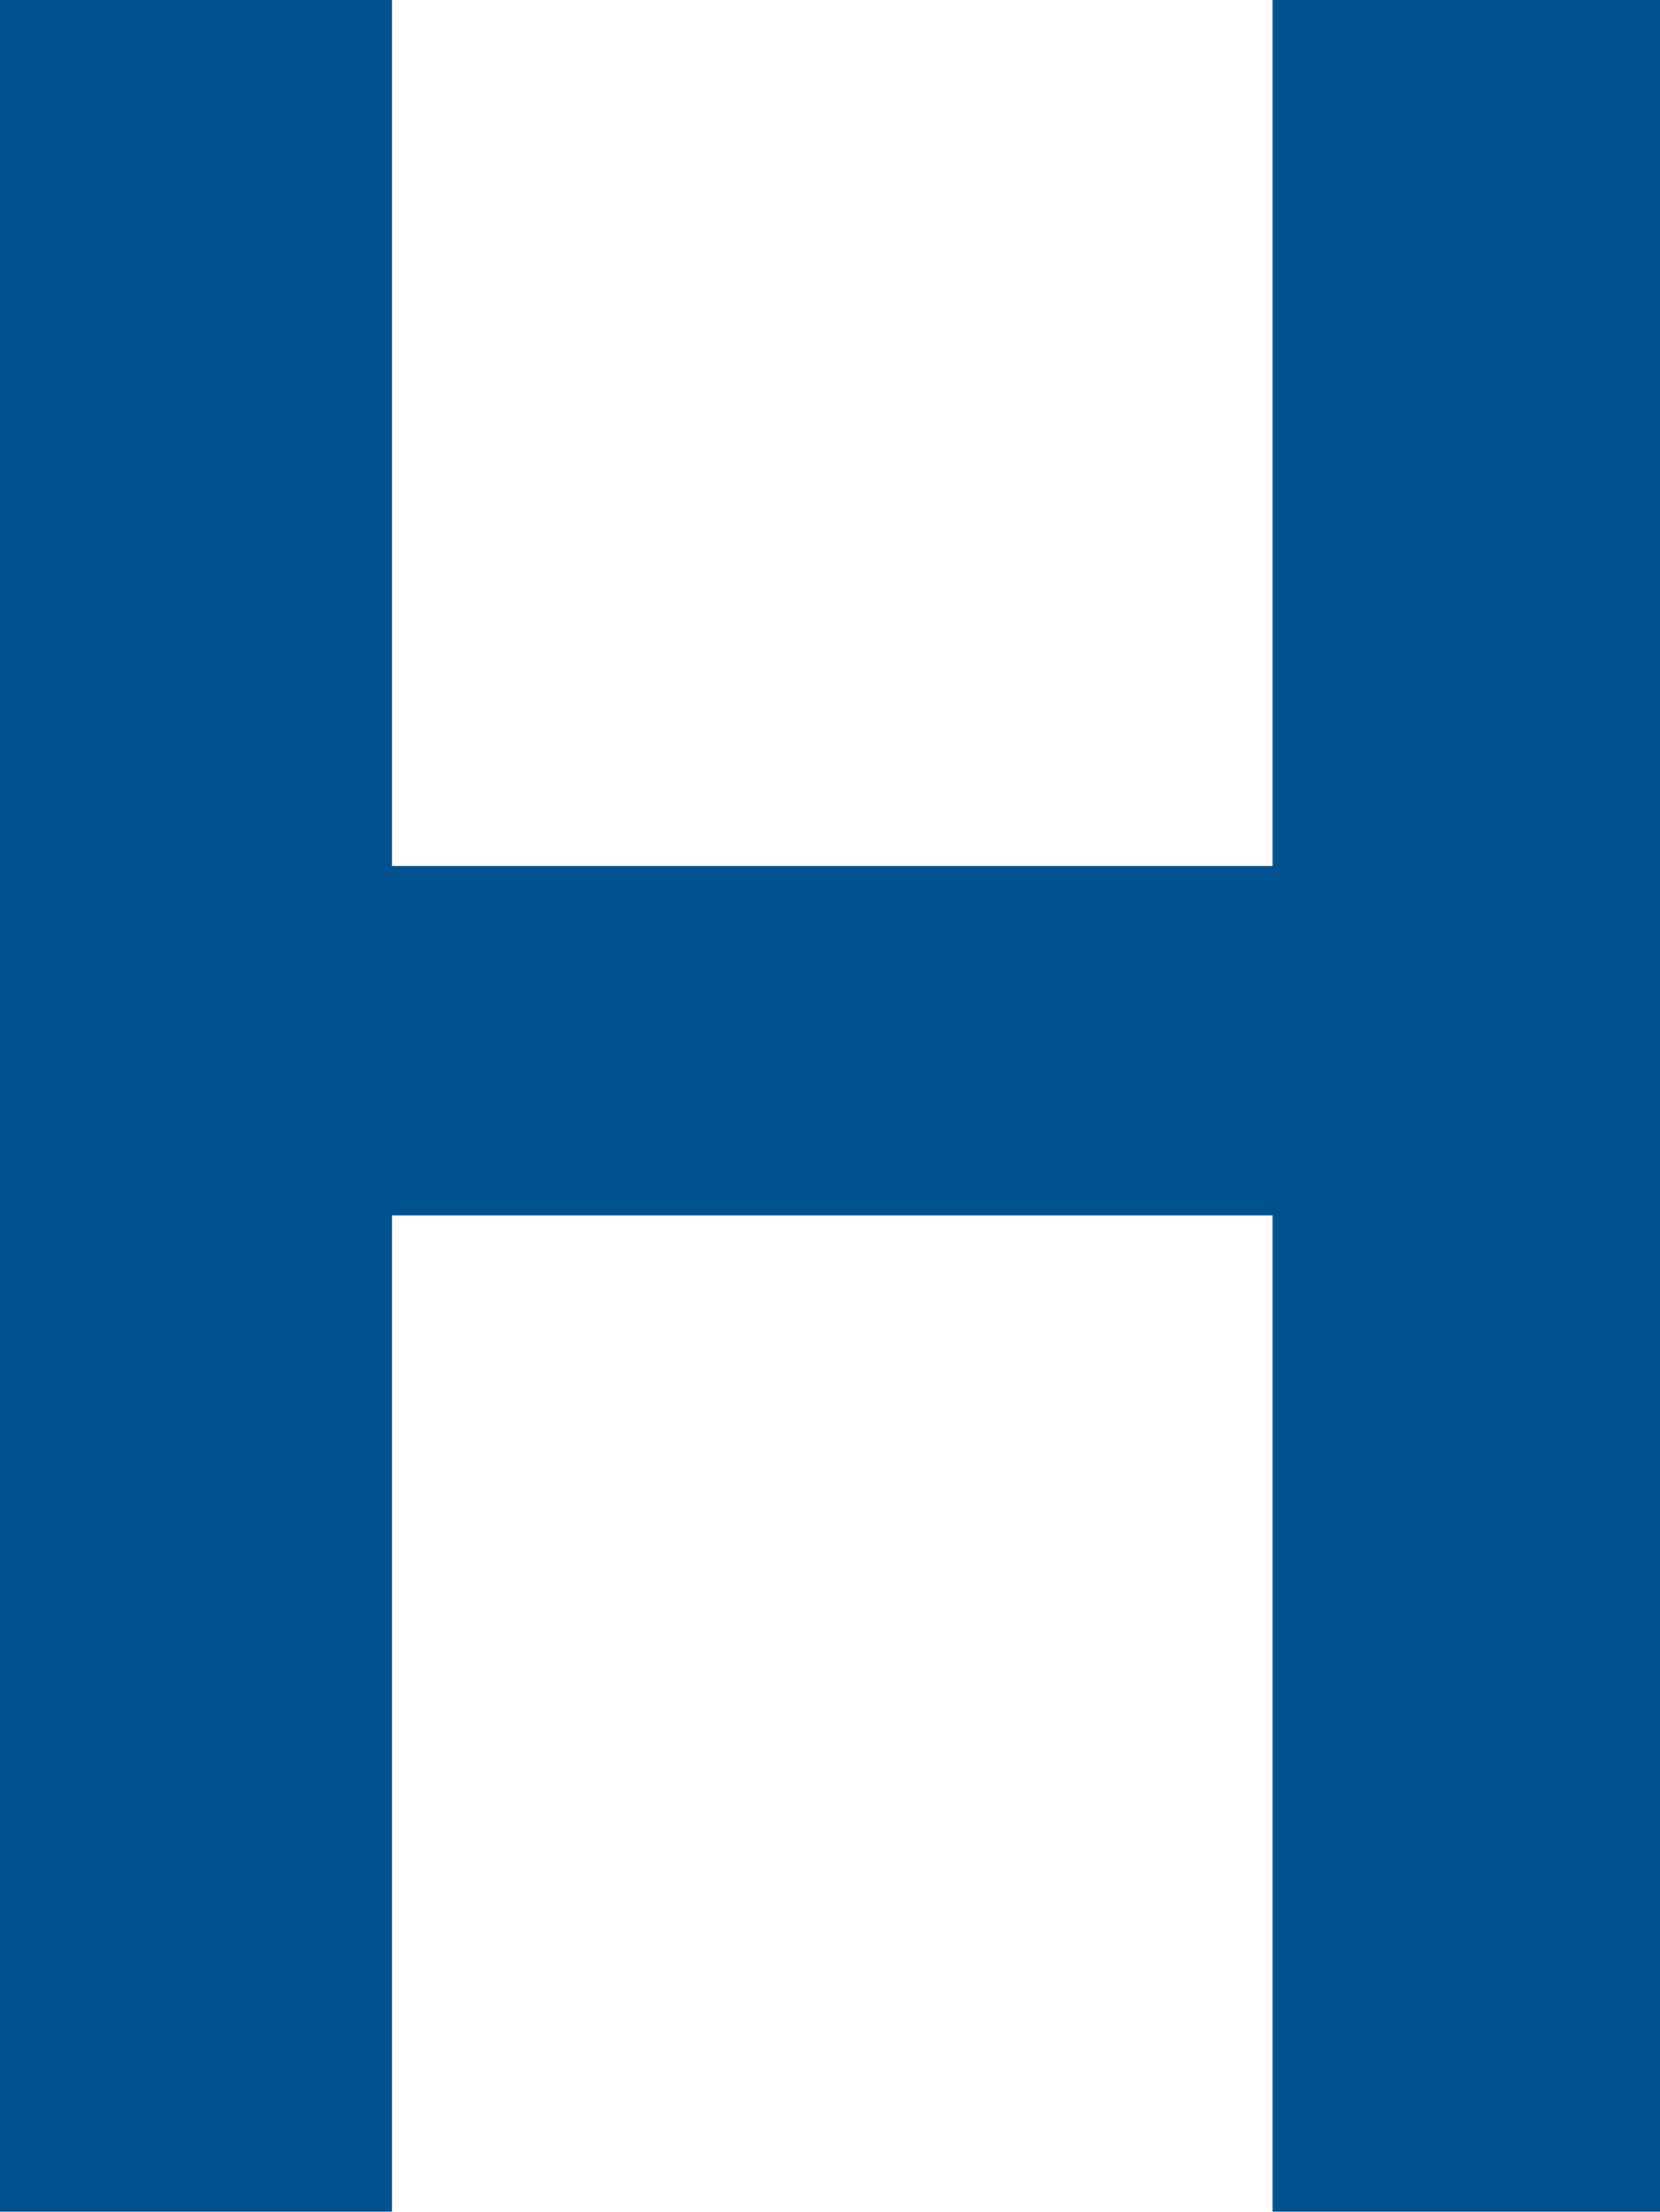
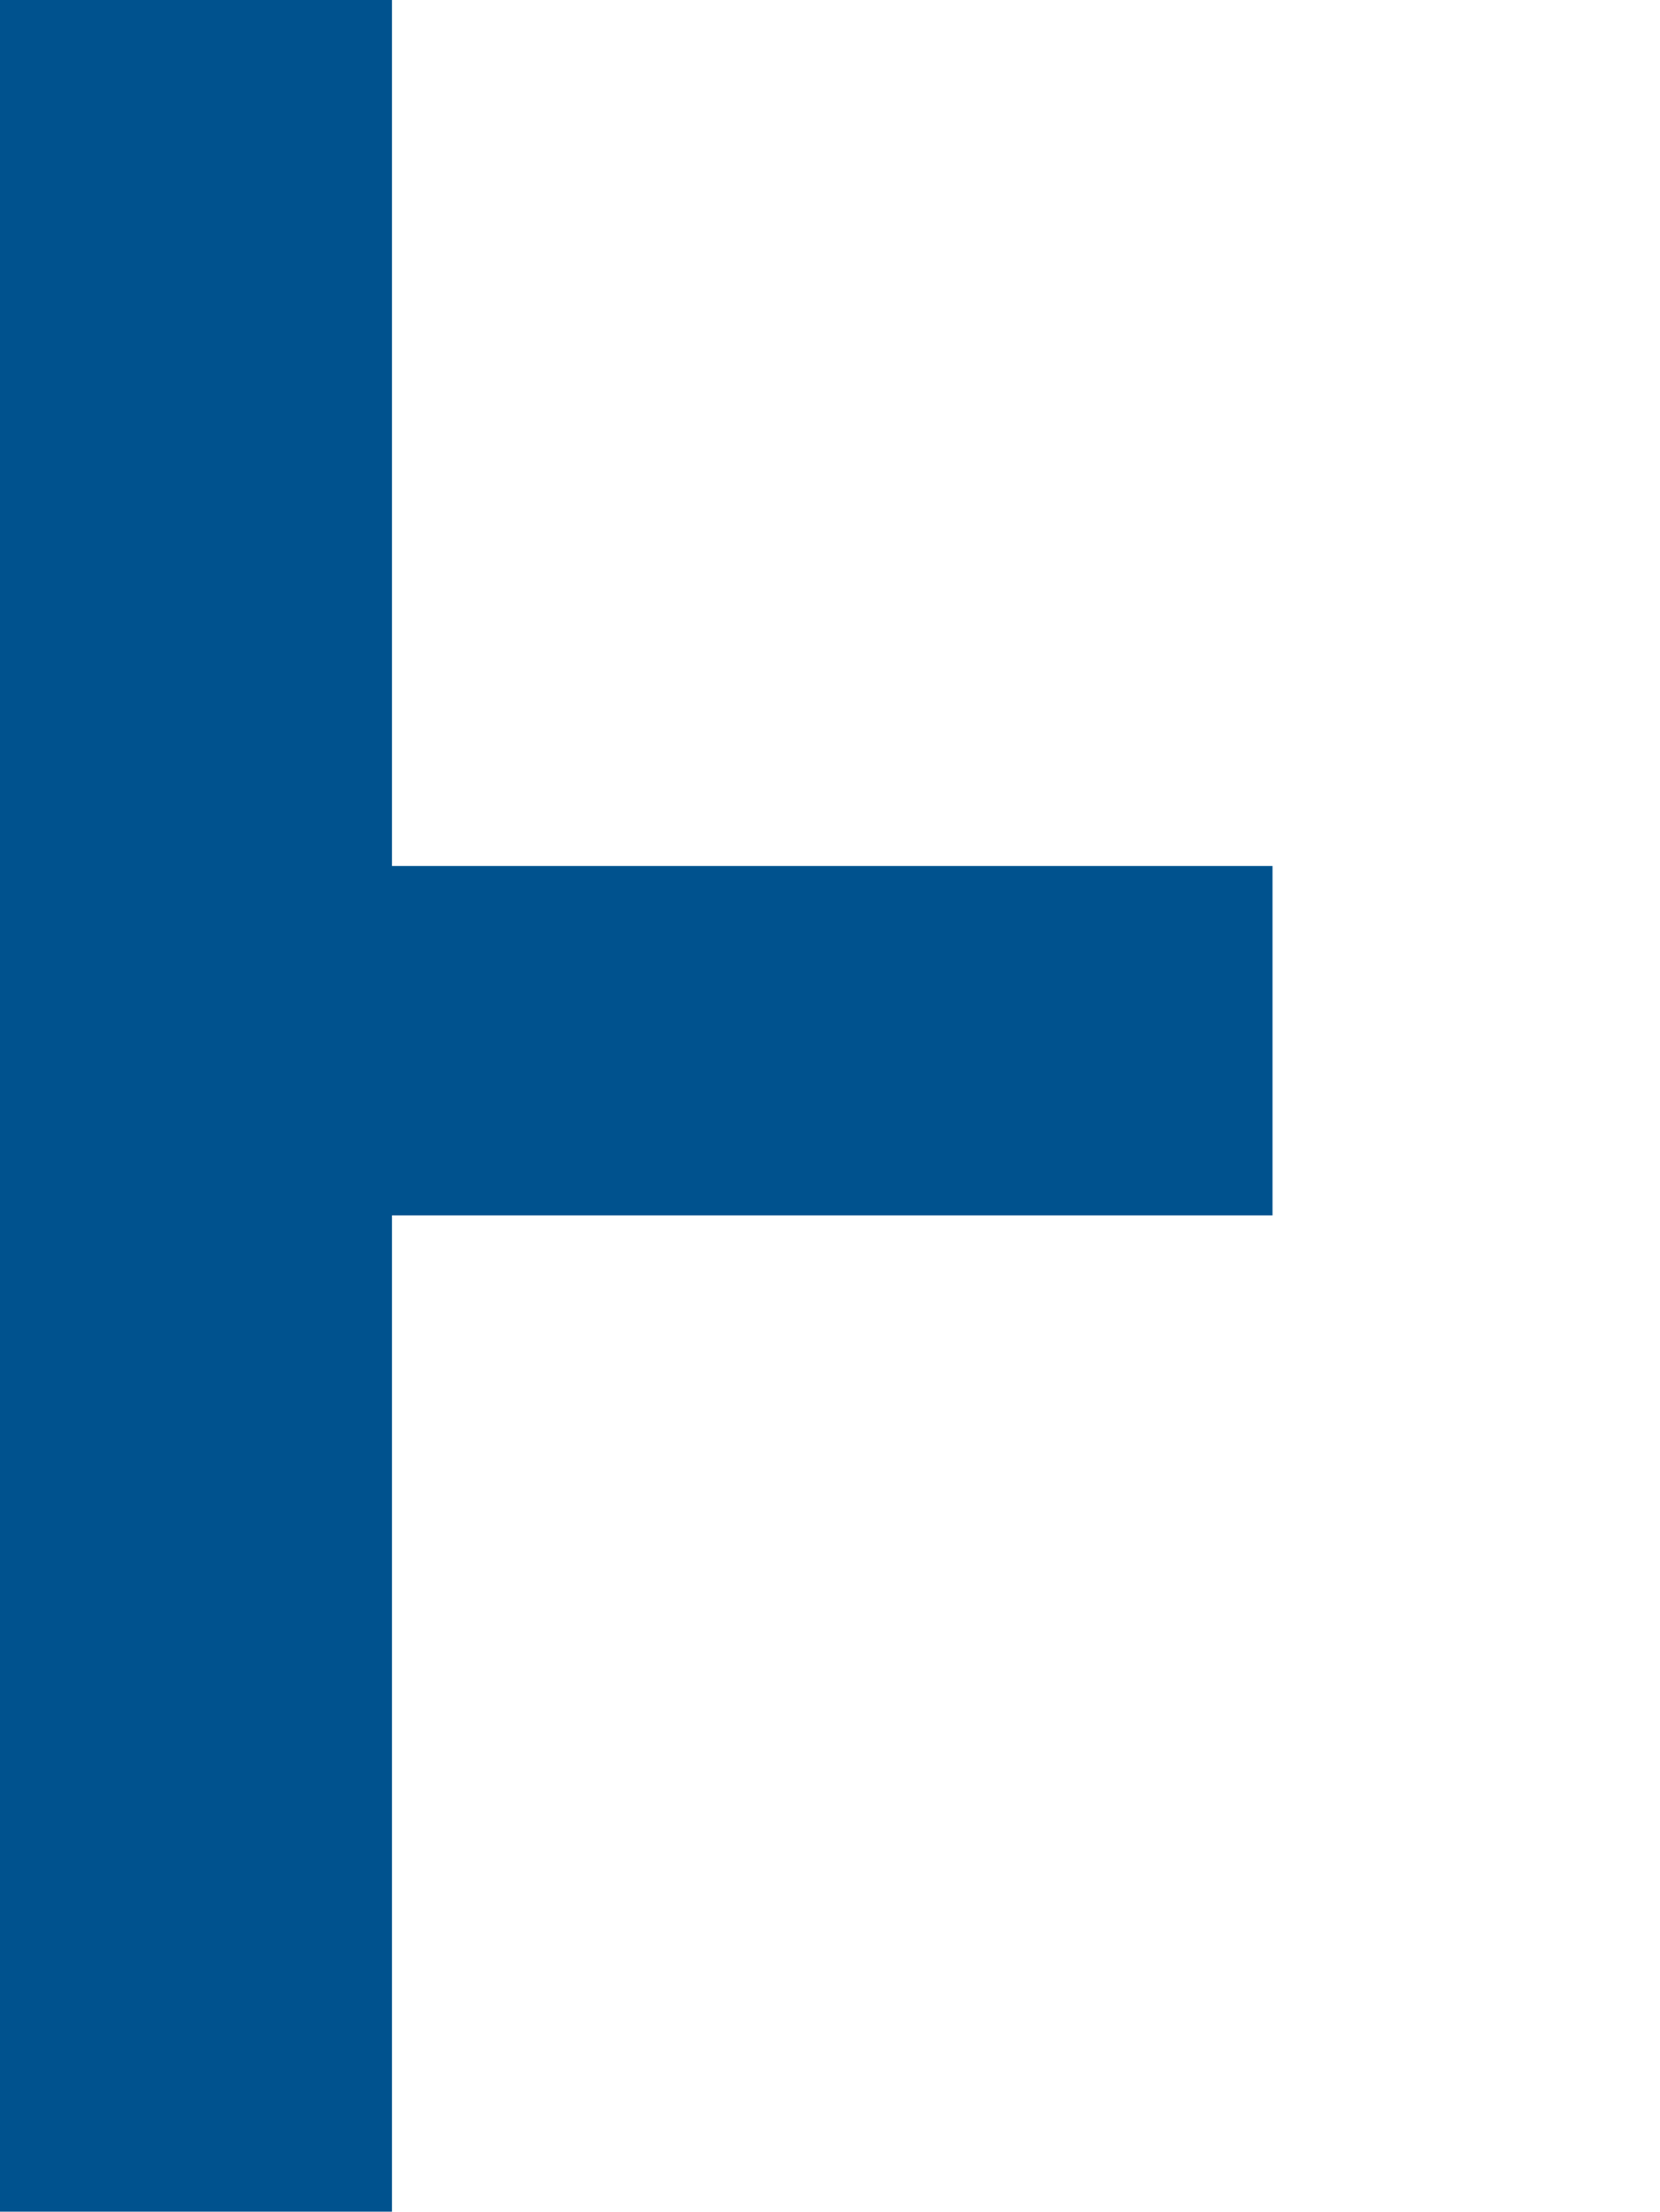
<svg xmlns="http://www.w3.org/2000/svg" version="1.1" id="Ebene_1" x="0px" y="0px" viewBox="0 0 147.8 196.9" style="enable-background:new 0 0 147.8 196.9;" xml:space="preserve">
  <style type="text/css">
	.st0{fill:#00528E;}
</style>
  <g>
-     <path class="st0" d="M113.3,196.9v-88.7H34.9v88.7H0V0h34.9v77.1h78.4V0h34.5v196.9H113.3z" />
+     <path class="st0" d="M113.3,196.9v-88.7H34.9v88.7H0V0h34.9v77.1h78.4V0h34.5H113.3z" />
  </g>
</svg>